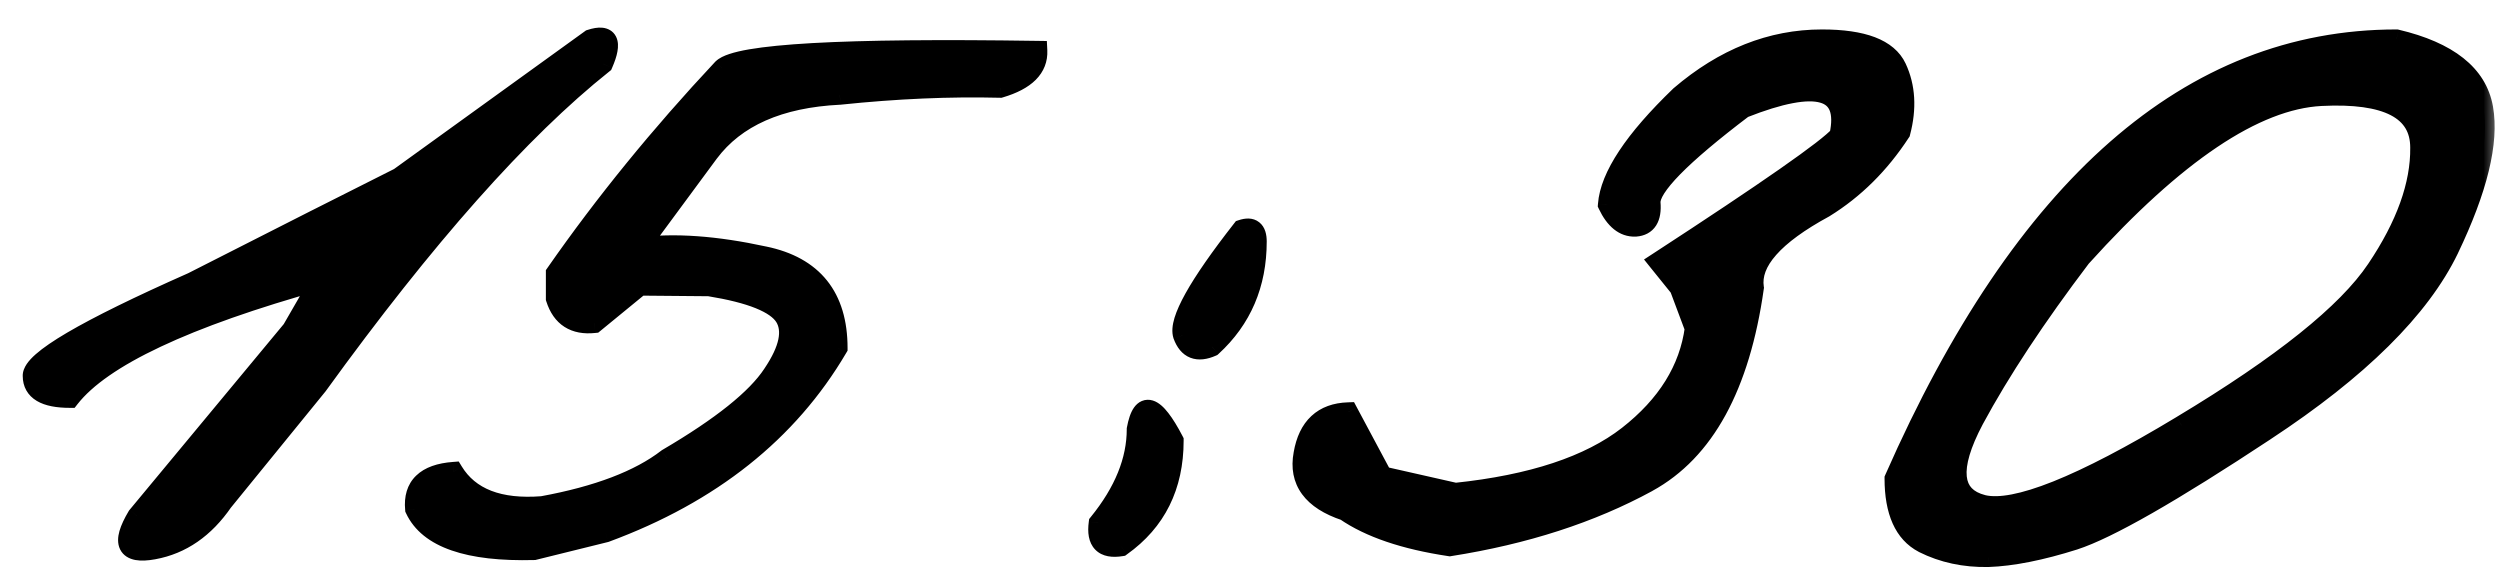
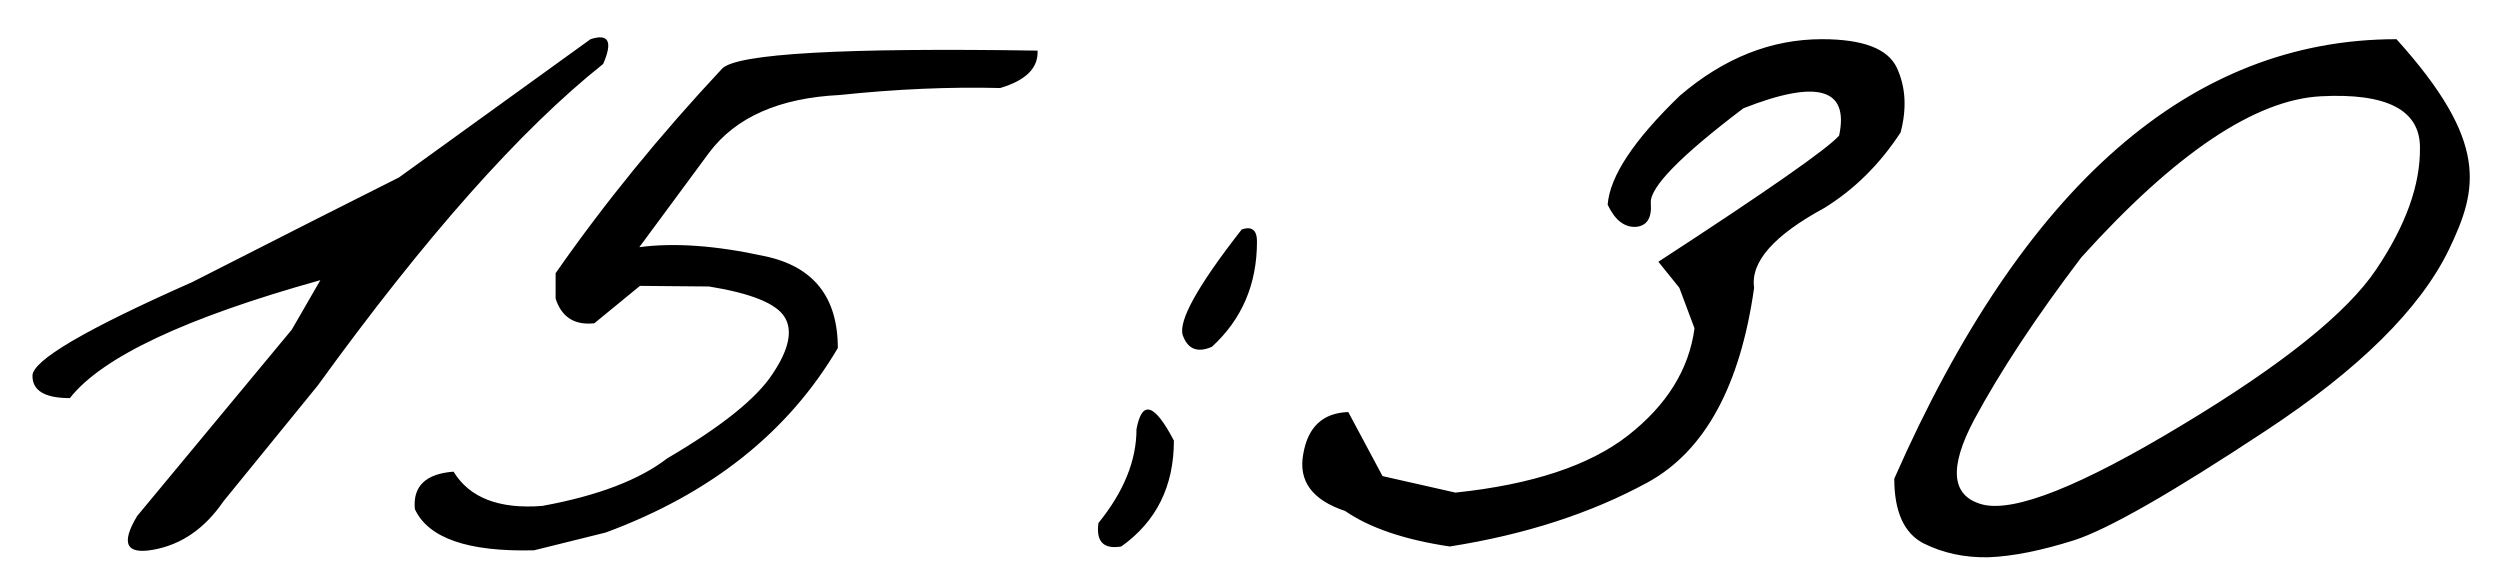
<svg xmlns="http://www.w3.org/2000/svg" width="77" height="18" viewBox="0 0 77 18" fill="none">
  <mask id="path-1-outside-1_2380_5223" maskUnits="userSpaceOnUse" x="0" y="0" width="77" height="18" fill="black">
    <rect fill="white" width="77" height="18" />
-     <path d="M18.188 1.207C18.747 1.025 18.878 1.279 18.578 1.969C16.026 4 13.096 7.301 9.789 11.871L6.879 15.445C6.306 16.279 5.59 16.773 4.73 16.93C3.884 17.086 3.715 16.741 4.223 15.895L8.988 10.152L9.867 8.629C5.714 9.788 3.142 10.999 2.152 12.262C1.384 12.262 1 12.034 1 11.578C0.987 11.109 2.628 10.146 5.922 8.688L9.73 6.754C10.329 6.454 11.182 6.025 12.289 5.465L18.188 1.207ZM30.805 2.711C29.255 2.672 27.608 2.743 25.863 2.926C24.001 3.017 22.66 3.609 21.84 4.703L19.691 7.613C20.759 7.47 22.042 7.561 23.539 7.887C25.049 8.199 25.805 9.143 25.805 10.719C24.281 13.31 21.898 15.204 18.656 16.402L16.449 16.949C14.418 17.001 13.194 16.578 12.777 15.68C12.712 14.977 13.109 14.592 13.969 14.527C14.463 15.335 15.375 15.686 16.703 15.582C18.409 15.27 19.691 14.781 20.551 14.117C22.217 13.141 23.298 12.275 23.793 11.52C24.301 10.764 24.424 10.178 24.164 9.762C23.904 9.345 23.129 9.033 21.84 8.824L19.711 8.805L18.305 9.957C17.693 10.022 17.296 9.768 17.113 9.195V8.414C18.611 6.266 20.323 4.163 22.25 2.105C22.732 1.65 25.967 1.467 31.957 1.559C31.983 2.092 31.599 2.477 30.805 2.711ZM38.246 7.066C38.559 6.962 38.715 7.086 38.715 7.438C38.715 8.753 38.253 9.833 37.328 10.68C36.885 10.875 36.586 10.758 36.43 10.328C36.286 9.885 36.892 8.798 38.246 7.066ZM36.156 13.57C36.156 14.977 35.616 16.064 34.535 16.832C33.988 16.923 33.754 16.682 33.832 16.109C34.613 15.146 35.004 14.182 35.004 13.219C35.173 12.307 35.557 12.425 36.156 13.57ZM56.117 1.207C57.38 1.207 58.148 1.5 58.422 2.086C58.695 2.672 58.734 3.336 58.539 4.078C57.901 5.055 57.12 5.829 56.195 6.402C54.633 7.249 53.91 8.069 54.027 8.863C53.598 11.897 52.504 13.896 50.746 14.859C49.001 15.81 46.97 16.467 44.652 16.832C43.259 16.624 42.185 16.259 41.43 15.738C40.414 15.4 39.984 14.814 40.141 13.98C40.284 13.147 40.746 12.717 41.527 12.691L42.582 14.664L44.828 15.172C47.185 14.925 48.956 14.338 50.141 13.414C51.339 12.477 52.022 11.376 52.191 10.113L51.723 8.863L51.078 8.062C54.438 5.875 56.293 4.579 56.645 4.176C56.957 2.717 55.974 2.438 53.695 3.336C51.768 4.794 50.818 5.764 50.844 6.246C50.883 6.715 50.727 6.962 50.375 6.988C50.023 7.001 49.737 6.773 49.516 6.305C49.581 5.432 50.323 4.312 51.742 2.945C53.096 1.786 54.555 1.207 56.117 1.207ZM73.812 1.207C75.414 1.585 76.306 2.294 76.488 3.336C76.671 4.378 76.319 5.823 75.434 7.672C74.548 9.508 72.66 11.376 69.769 13.277C66.892 15.178 64.932 16.298 63.891 16.637C62.862 16.962 61.977 17.138 61.234 17.164C60.505 17.177 59.841 17.034 59.242 16.734C58.643 16.422 58.344 15.758 58.344 14.742C62.315 5.719 67.471 1.207 73.812 1.207ZM60.805 12.926C60.01 14.423 60.102 15.296 61.078 15.543C62.068 15.777 64.106 14.963 67.191 13.102C70.29 11.24 72.289 9.638 73.188 8.297C74.099 6.943 74.548 5.693 74.535 4.547C74.535 3.388 73.519 2.861 71.488 2.965C69.457 3.069 66.996 4.723 64.106 7.926C62.712 9.762 61.612 11.428 60.805 12.926Z" />
  </mask>
-   <path d="M18.188 1.207C18.747 1.025 18.878 1.279 18.578 1.969C16.026 4 13.096 7.301 9.789 11.871L6.879 15.445C6.306 16.279 5.59 16.773 4.73 16.93C3.884 17.086 3.715 16.741 4.223 15.895L8.988 10.152L9.867 8.629C5.714 9.788 3.142 10.999 2.152 12.262C1.384 12.262 1 12.034 1 11.578C0.987 11.109 2.628 10.146 5.922 8.688L9.73 6.754C10.329 6.454 11.182 6.025 12.289 5.465L18.188 1.207ZM30.805 2.711C29.255 2.672 27.608 2.743 25.863 2.926C24.001 3.017 22.66 3.609 21.84 4.703L19.691 7.613C20.759 7.47 22.042 7.561 23.539 7.887C25.049 8.199 25.805 9.143 25.805 10.719C24.281 13.31 21.898 15.204 18.656 16.402L16.449 16.949C14.418 17.001 13.194 16.578 12.777 15.68C12.712 14.977 13.109 14.592 13.969 14.527C14.463 15.335 15.375 15.686 16.703 15.582C18.409 15.27 19.691 14.781 20.551 14.117C22.217 13.141 23.298 12.275 23.793 11.52C24.301 10.764 24.424 10.178 24.164 9.762C23.904 9.345 23.129 9.033 21.84 8.824L19.711 8.805L18.305 9.957C17.693 10.022 17.296 9.768 17.113 9.195V8.414C18.611 6.266 20.323 4.163 22.25 2.105C22.732 1.65 25.967 1.467 31.957 1.559C31.983 2.092 31.599 2.477 30.805 2.711ZM38.246 7.066C38.559 6.962 38.715 7.086 38.715 7.438C38.715 8.753 38.253 9.833 37.328 10.68C36.885 10.875 36.586 10.758 36.43 10.328C36.286 9.885 36.892 8.798 38.246 7.066ZM36.156 13.57C36.156 14.977 35.616 16.064 34.535 16.832C33.988 16.923 33.754 16.682 33.832 16.109C34.613 15.146 35.004 14.182 35.004 13.219C35.173 12.307 35.557 12.425 36.156 13.57ZM56.117 1.207C57.38 1.207 58.148 1.5 58.422 2.086C58.695 2.672 58.734 3.336 58.539 4.078C57.901 5.055 57.12 5.829 56.195 6.402C54.633 7.249 53.91 8.069 54.027 8.863C53.598 11.897 52.504 13.896 50.746 14.859C49.001 15.81 46.97 16.467 44.652 16.832C43.259 16.624 42.185 16.259 41.43 15.738C40.414 15.4 39.984 14.814 40.141 13.98C40.284 13.147 40.746 12.717 41.527 12.691L42.582 14.664L44.828 15.172C47.185 14.925 48.956 14.338 50.141 13.414C51.339 12.477 52.022 11.376 52.191 10.113L51.723 8.863L51.078 8.062C54.438 5.875 56.293 4.579 56.645 4.176C56.957 2.717 55.974 2.438 53.695 3.336C51.768 4.794 50.818 5.764 50.844 6.246C50.883 6.715 50.727 6.962 50.375 6.988C50.023 7.001 49.737 6.773 49.516 6.305C49.581 5.432 50.323 4.312 51.742 2.945C53.096 1.786 54.555 1.207 56.117 1.207ZM73.812 1.207C75.414 1.585 76.306 2.294 76.488 3.336C76.671 4.378 76.319 5.823 75.434 7.672C74.548 9.508 72.66 11.376 69.769 13.277C66.892 15.178 64.932 16.298 63.891 16.637C62.862 16.962 61.977 17.138 61.234 17.164C60.505 17.177 59.841 17.034 59.242 16.734C58.643 16.422 58.344 15.758 58.344 14.742C62.315 5.719 67.471 1.207 73.812 1.207ZM60.805 12.926C60.01 14.423 60.102 15.296 61.078 15.543C62.068 15.777 64.106 14.963 67.191 13.102C70.29 11.24 72.289 9.638 73.188 8.297C74.099 6.943 74.548 5.693 74.535 4.547C74.535 3.388 73.519 2.861 71.488 2.965C69.457 3.069 66.996 4.723 64.106 7.926C62.712 9.762 61.612 11.428 60.805 12.926Z" fill="black" />
-   <path d="M18.188 1.207L18.095 0.922L18.05 0.936L18.012 0.964L18.188 1.207ZM18.578 1.969L18.765 2.203L18.823 2.157L18.853 2.088L18.578 1.969ZM9.789 11.871L10.022 12.06L10.027 12.054L10.032 12.047L9.789 11.871ZM6.879 15.445L6.646 15.256L6.639 15.265L6.632 15.275L6.879 15.445ZM4.73 16.93L4.677 16.634L4.676 16.635L4.73 16.93ZM4.223 15.895L3.992 15.703L3.977 15.721L3.965 15.74L4.223 15.895ZM8.988 10.152L9.219 10.344L9.235 10.324L9.248 10.302L8.988 10.152ZM9.867 8.629L10.127 8.779L10.494 8.143L9.787 8.34L9.867 8.629ZM2.152 12.262V12.562H2.298L2.388 12.447L2.152 12.262ZM1 11.578H1.3L1.3 11.57L1 11.578ZM5.922 8.688L6.043 8.962L6.051 8.959L6.058 8.955L5.922 8.688ZM9.73 6.754L9.596 6.486L9.595 6.486L9.73 6.754ZM12.289 5.465L12.425 5.733L12.445 5.722L12.465 5.708L12.289 5.465ZM18.28 1.492C18.404 1.452 18.471 1.448 18.496 1.45C18.505 1.451 18.497 1.452 18.48 1.442C18.461 1.431 18.446 1.414 18.438 1.398C18.426 1.375 18.444 1.387 18.427 1.48C18.411 1.566 18.373 1.688 18.303 1.849L18.853 2.088C18.933 1.905 18.991 1.736 19.017 1.586C19.043 1.443 19.049 1.274 18.972 1.124C18.883 0.95 18.72 0.871 18.558 0.854C18.41 0.838 18.25 0.871 18.095 0.922L18.28 1.492ZM18.391 1.734C15.808 3.79 12.86 7.116 9.546 11.695L10.032 12.047C13.333 7.485 16.244 4.21 18.765 2.203L18.391 1.734ZM9.556 11.682L6.646 15.256L7.112 15.635L10.022 12.06L9.556 11.682ZM6.632 15.275C6.096 16.054 5.445 16.495 4.677 16.634L4.784 17.225C5.735 17.052 6.516 16.503 7.126 15.615L6.632 15.275ZM4.676 16.635C4.48 16.671 4.352 16.672 4.277 16.658C4.209 16.645 4.225 16.63 4.238 16.656C4.243 16.667 4.224 16.636 4.257 16.517C4.289 16.404 4.36 16.25 4.48 16.049L3.965 15.74C3.832 15.963 3.733 16.169 3.68 16.353C3.629 16.532 3.61 16.737 3.699 16.92C3.797 17.119 3.982 17.213 4.168 17.248C4.347 17.281 4.558 17.267 4.785 17.225L4.676 16.635ZM4.454 16.086L9.219 10.344L8.757 9.961L3.992 15.703L4.454 16.086ZM9.248 10.302L10.127 8.779L9.607 8.479L8.728 10.002L9.248 10.302ZM9.787 8.34C7.701 8.922 6.002 9.52 4.695 10.135C3.395 10.747 2.454 11.39 1.916 12.077L2.388 12.447C2.84 11.87 3.68 11.276 4.951 10.678C6.216 10.082 7.88 9.495 9.948 8.918L9.787 8.34ZM2.152 11.962C1.788 11.962 1.564 11.906 1.441 11.833C1.342 11.774 1.3 11.703 1.3 11.578H0.7C0.7 11.909 0.85 12.18 1.135 12.349C1.396 12.504 1.748 12.562 2.152 12.562V11.962ZM1.3 11.57C1.301 11.599 1.289 11.595 1.321 11.547C1.352 11.502 1.407 11.439 1.498 11.359C1.681 11.199 1.969 11 2.373 10.763C3.178 10.29 4.399 9.69 6.043 8.962L5.8 8.413C4.15 9.144 2.904 9.755 2.069 10.245C1.652 10.49 1.327 10.711 1.102 10.909C0.99 11.007 0.894 11.108 0.824 11.211C0.756 11.312 0.696 11.44 0.7 11.586L1.3 11.57ZM6.058 8.955L9.866 7.021L9.595 6.486L5.786 8.42L6.058 8.955ZM9.865 7.022C10.464 6.722 11.318 6.293 12.425 5.733L12.154 5.197C11.047 5.757 10.195 6.186 9.596 6.486L9.865 7.022ZM12.465 5.708L18.363 1.45L18.012 0.964L12.114 5.222L12.465 5.708ZM30.805 2.711L30.797 3.011L30.844 3.012L30.89 2.999L30.805 2.711ZM25.863 2.926L25.878 3.225L25.886 3.225L25.895 3.224L25.863 2.926ZM21.84 4.703L21.6 4.523L21.599 4.525L21.84 4.703ZM19.691 7.613L19.45 7.435L19.029 8.005L19.731 7.911L19.691 7.613ZM23.539 7.887L23.475 8.18L23.478 8.181L23.539 7.887ZM25.805 10.719L26.063 10.871L26.105 10.8V10.719H25.805ZM18.656 16.402L18.728 16.694L18.745 16.689L18.76 16.684L18.656 16.402ZM16.449 16.949L16.457 17.249L16.49 17.248L16.521 17.24L16.449 16.949ZM12.777 15.68L12.479 15.707L12.483 15.759L12.505 15.806L12.777 15.68ZM13.969 14.527L14.225 14.371L14.129 14.214L13.946 14.228L13.969 14.527ZM16.703 15.582L16.727 15.881L16.742 15.88L16.757 15.877L16.703 15.582ZM20.551 14.117L20.399 13.858L20.383 13.868L20.367 13.88L20.551 14.117ZM23.793 11.52L23.544 11.352L23.542 11.355L23.793 11.52ZM21.84 8.824L21.888 8.528L21.865 8.524L21.843 8.524L21.84 8.824ZM19.711 8.805L19.714 8.505L19.605 8.504L19.521 8.573L19.711 8.805ZM18.305 9.957L18.336 10.255L18.425 10.246L18.495 10.189L18.305 9.957ZM17.113 9.195H16.813V9.242L16.827 9.286L17.113 9.195ZM17.113 8.414L16.867 8.243L16.813 8.32V8.414H17.113ZM22.25 2.105L22.044 1.888L22.037 1.894L22.031 1.9L22.25 2.105ZM31.957 1.559L32.257 1.544L32.243 1.263L31.962 1.259L31.957 1.559ZM30.812 2.411C29.248 2.372 27.588 2.444 25.832 2.627L25.895 3.224C27.628 3.043 29.262 2.972 30.797 3.011L30.812 2.411ZM25.849 2.626C23.932 2.72 22.491 3.334 21.6 4.523L22.08 4.883C22.829 3.884 24.071 3.314 25.878 3.225L25.849 2.626ZM21.599 4.525L19.45 7.435L19.933 7.791L22.081 4.881L21.599 4.525ZM19.731 7.911C20.753 7.774 21.999 7.859 23.475 8.18L23.603 7.594C22.085 7.264 20.765 7.167 19.651 7.316L19.731 7.911ZM23.478 8.181C24.184 8.327 24.681 8.613 25.004 9.017C25.328 9.421 25.505 9.978 25.505 10.719H26.105C26.105 9.884 25.904 9.181 25.473 8.642C25.04 8.101 24.404 7.759 23.6 7.593L23.478 8.181ZM25.546 10.567C24.063 13.089 21.74 14.943 18.552 16.121L18.76 16.684C22.057 15.466 24.5 13.53 26.063 10.871L25.546 10.567ZM18.584 16.111L16.377 16.658L16.521 17.24L18.728 16.694L18.584 16.111ZM16.442 16.649C15.444 16.675 14.67 16.582 14.106 16.387C13.546 16.194 13.214 15.908 13.05 15.553L12.505 15.806C12.758 16.35 13.246 16.725 13.91 16.954C14.569 17.183 15.423 17.276 16.457 17.249L16.442 16.649ZM13.076 15.652C13.049 15.364 13.119 15.192 13.235 15.08C13.362 14.957 13.595 14.857 13.991 14.826L13.946 14.228C13.484 14.263 13.088 14.387 12.818 14.649C12.536 14.921 12.44 15.293 12.479 15.707L13.076 15.652ZM13.713 14.684C14.29 15.625 15.338 15.99 16.727 15.881L16.68 15.283C15.412 15.382 14.637 15.044 14.225 14.371L13.713 14.684ZM16.757 15.877C18.485 15.561 19.821 15.06 20.734 14.355L20.367 13.88C19.562 14.502 18.333 14.979 16.649 15.287L16.757 15.877ZM20.702 14.376C22.373 13.397 23.508 12.502 24.044 11.684L23.542 11.355C23.088 12.048 22.061 12.884 20.399 13.858L20.702 14.376ZM24.042 11.687C24.558 10.92 24.782 10.185 24.419 9.603L23.91 9.921C24.066 10.171 24.044 10.609 23.544 11.352L24.042 11.687ZM24.419 9.603C24.238 9.315 23.909 9.102 23.5 8.937C23.084 8.769 22.543 8.634 21.888 8.528L21.792 9.12C22.425 9.223 22.917 9.348 23.276 9.493C23.641 9.641 23.829 9.792 23.91 9.921L24.419 9.603ZM21.843 8.524L19.714 8.505L19.708 9.105L21.837 9.124L21.843 8.524ZM19.521 8.573L18.114 9.725L18.495 10.189L19.901 9.037L19.521 8.573ZM18.273 9.659C18.014 9.686 17.835 9.643 17.709 9.563C17.585 9.483 17.475 9.343 17.399 9.104L16.827 9.286C16.934 9.621 17.114 9.894 17.386 10.068C17.658 10.242 17.984 10.293 18.336 10.255L18.273 9.659ZM17.413 9.195V8.414H16.813V9.195H17.413ZM17.359 8.586C18.848 6.45 20.551 4.358 22.469 2.311L22.031 1.9C20.095 3.967 18.373 6.081 16.867 8.243L17.359 8.586ZM22.456 2.323C22.468 2.313 22.52 2.277 22.654 2.232C22.781 2.19 22.954 2.149 23.178 2.111C23.627 2.034 24.251 1.972 25.055 1.926C26.662 1.836 28.96 1.813 31.953 1.859L31.962 1.259C28.965 1.213 26.65 1.236 25.021 1.327C24.208 1.373 23.558 1.437 23.077 1.519C22.837 1.56 22.631 1.608 22.465 1.663C22.307 1.715 22.153 1.784 22.044 1.888L22.456 2.323ZM31.657 1.573C31.666 1.754 31.61 1.902 31.476 2.035C31.334 2.178 31.092 2.313 30.72 2.423L30.89 2.999C31.312 2.874 31.659 2.7 31.901 2.459C32.151 2.208 32.274 1.897 32.257 1.544L31.657 1.573ZM38.246 7.066L38.151 6.782L38.066 6.81L38.01 6.882L38.246 7.066ZM37.328 10.68L37.449 10.954L37.494 10.934L37.531 10.901L37.328 10.68ZM36.43 10.328L36.144 10.421L36.148 10.431L36.43 10.328ZM36.156 13.57H36.456V13.497L36.422 13.431L36.156 13.57ZM34.535 16.832L34.584 17.128L34.653 17.117L34.709 17.076L34.535 16.832ZM33.832 16.109L33.599 15.92L33.546 15.986L33.535 16.069L33.832 16.109ZM35.004 13.219L34.709 13.164L34.704 13.191V13.219H35.004ZM38.341 7.351C38.397 7.332 38.428 7.33 38.439 7.331C38.446 7.331 38.43 7.331 38.411 7.316C38.394 7.302 38.395 7.292 38.401 7.31C38.407 7.33 38.415 7.37 38.415 7.438H39.015C39.015 7.237 38.974 6.996 38.784 6.846C38.585 6.688 38.34 6.719 38.151 6.782L38.341 7.351ZM38.415 7.438C38.415 8.673 37.985 9.672 37.126 10.458L37.531 10.901C38.521 9.995 39.015 8.832 39.015 7.438H38.415ZM37.207 10.405C37.022 10.487 36.926 10.476 36.881 10.459C36.841 10.443 36.773 10.395 36.712 10.226L36.148 10.431C36.242 10.691 36.403 10.916 36.662 11.018C36.917 11.117 37.191 11.068 37.449 10.954L37.207 10.405ZM36.715 10.236C36.707 10.212 36.698 10.132 36.75 9.962C36.799 9.799 36.892 9.589 37.038 9.327C37.33 8.803 37.809 8.113 38.482 7.251L38.01 6.882C37.329 7.752 36.828 8.471 36.514 9.035C36.358 9.316 36.242 9.569 36.175 9.788C36.111 10.001 36.08 10.223 36.144 10.421L36.715 10.236ZM35.856 13.57C35.856 14.886 35.357 15.88 34.361 16.587L34.709 17.076C35.874 16.248 36.456 15.067 36.456 13.57H35.856ZM34.486 16.536C34.246 16.576 34.178 16.524 34.164 16.511C34.146 16.492 34.094 16.409 34.129 16.15L33.535 16.069C33.492 16.383 33.518 16.707 33.734 16.929C33.955 17.156 34.278 17.179 34.584 17.128L34.486 16.536ZM34.065 16.298C34.877 15.297 35.304 14.269 35.304 13.219H34.704C34.704 14.096 34.35 14.995 33.599 15.92L34.065 16.298ZM35.299 13.274C35.339 13.056 35.386 12.945 35.417 12.899C35.431 12.881 35.428 12.893 35.402 12.904C35.371 12.917 35.342 12.913 35.331 12.91C35.327 12.909 35.342 12.912 35.378 12.943C35.413 12.973 35.457 13.019 35.511 13.088C35.618 13.226 35.745 13.43 35.89 13.709L36.422 13.431C36.269 13.137 36.123 12.898 35.984 12.72C35.855 12.553 35.697 12.394 35.507 12.336C35.4 12.303 35.282 12.303 35.168 12.351C35.059 12.397 34.981 12.476 34.925 12.556C34.818 12.71 34.753 12.926 34.709 13.164L35.299 13.274ZM58.539 4.078L58.79 4.242L58.817 4.202L58.829 4.154L58.539 4.078ZM56.195 6.402L56.338 6.666L56.346 6.662L56.353 6.657L56.195 6.402ZM54.027 8.863L54.324 8.905L54.331 8.862L54.324 8.819L54.027 8.863ZM50.746 14.859L50.89 15.123L50.89 15.122L50.746 14.859ZM44.652 16.832L44.608 17.129L44.654 17.136L44.699 17.128L44.652 16.832ZM41.43 15.738L41.6 15.491L41.565 15.467L41.525 15.454L41.43 15.738ZM40.141 13.98L40.435 14.036L40.436 14.031L40.141 13.98ZM41.527 12.691L41.792 12.55L41.704 12.385L41.517 12.392L41.527 12.691ZM42.582 14.664L42.318 14.806L42.382 14.926L42.516 14.957L42.582 14.664ZM44.828 15.172L44.762 15.464L44.81 15.475L44.859 15.47L44.828 15.172ZM50.141 13.414L50.325 13.651L50.325 13.65L50.141 13.414ZM52.191 10.113L52.489 10.153L52.499 10.079L52.472 10.008L52.191 10.113ZM51.723 8.863L52.004 8.758L51.987 8.713L51.956 8.675L51.723 8.863ZM51.078 8.062L50.914 7.811L50.636 7.992L50.844 8.251L51.078 8.062ZM56.645 4.176L56.871 4.373L56.922 4.314L56.938 4.239L56.645 4.176ZM53.695 3.336L53.585 3.057L53.547 3.072L53.514 3.097L53.695 3.336ZM50.844 6.246L50.544 6.262L50.545 6.271L50.844 6.246ZM50.375 6.988L50.386 7.288L50.397 7.287L50.375 6.988ZM49.516 6.305L49.217 6.282L49.211 6.361L49.244 6.433L49.516 6.305ZM51.742 2.945L51.547 2.717L51.54 2.723L51.534 2.729L51.742 2.945ZM56.117 1.507C56.73 1.507 57.197 1.579 57.534 1.707C57.866 1.834 58.055 2.008 58.15 2.213L58.694 1.959C58.516 1.578 58.184 1.313 57.748 1.146C57.316 0.982 56.768 0.907 56.117 0.907V1.507ZM58.15 2.213C58.389 2.724 58.43 3.314 58.249 4.002L58.829 4.154C59.039 3.358 59.002 2.62 58.694 1.959L58.15 2.213ZM58.288 3.914C57.672 4.857 56.922 5.599 56.037 6.147L56.353 6.657C57.318 6.06 58.13 5.253 58.79 4.242L58.288 3.914ZM56.052 6.139C55.257 6.569 54.651 7.006 54.256 7.454C53.859 7.905 53.655 8.394 53.731 8.907L54.324 8.819C54.283 8.538 54.381 8.22 54.707 7.851C55.035 7.478 55.571 7.082 56.338 6.666L56.052 6.139ZM53.73 8.821C53.307 11.812 52.24 13.698 50.602 14.596L50.89 15.122C52.768 14.093 53.889 11.982 54.324 8.905L53.73 8.821ZM50.603 14.596C48.893 15.527 46.895 16.175 44.606 16.536L44.699 17.128C47.045 16.759 49.11 16.093 50.89 15.123L50.603 14.596ZM44.697 16.535C43.327 16.331 42.303 15.976 41.6 15.491L41.259 15.985C42.067 16.542 43.191 16.917 44.608 17.129L44.697 16.535ZM41.525 15.454C41.049 15.295 40.752 15.092 40.588 14.867C40.43 14.653 40.37 14.386 40.435 14.036L39.846 13.925C39.755 14.409 39.832 14.851 40.104 15.222C40.369 15.584 40.795 15.843 41.335 16.023L41.525 15.454ZM40.436 14.031C40.501 13.658 40.63 13.41 40.799 13.253C40.965 13.098 41.201 13.002 41.537 12.991L41.517 12.392C41.072 12.406 40.686 12.538 40.391 12.813C40.097 13.086 39.924 13.47 39.845 13.93L40.436 14.031ZM41.263 12.833L42.318 14.806L42.847 14.523L41.792 12.55L41.263 12.833ZM42.516 14.957L44.762 15.464L44.894 14.879L42.648 14.371L42.516 14.957ZM44.859 15.47C47.243 15.22 49.077 14.624 50.325 13.651L49.956 13.178C48.834 14.053 47.127 14.629 44.797 14.873L44.859 15.47ZM50.325 13.65C51.572 12.675 52.307 11.508 52.489 10.153L51.894 10.073C51.737 11.244 51.105 12.279 49.956 13.178L50.325 13.65ZM52.472 10.008L52.004 8.758L51.442 8.969L51.91 10.219L52.472 10.008ZM51.956 8.675L51.312 7.874L50.844 8.251L51.489 9.051L51.956 8.675ZM51.242 8.314C52.922 7.22 54.229 6.347 55.161 5.696C55.627 5.371 56.001 5.1 56.282 4.883C56.556 4.672 56.761 4.499 56.871 4.373L56.418 3.979C56.352 4.054 56.193 4.194 55.916 4.408C55.645 4.616 55.28 4.882 54.818 5.204C53.894 5.849 52.593 6.718 50.914 7.811L51.242 8.314ZM56.938 4.239C57.022 3.848 57.03 3.49 56.916 3.195C56.794 2.88 56.55 2.676 56.224 2.584C55.913 2.495 55.534 2.507 55.105 2.588C54.673 2.67 54.165 2.828 53.585 3.057L53.805 3.615C54.365 3.394 54.834 3.25 55.217 3.178C55.605 3.104 55.878 3.109 56.059 3.161C56.225 3.208 56.31 3.291 56.356 3.411C56.41 3.55 56.424 3.774 56.351 4.113L56.938 4.239ZM53.514 3.097C52.547 3.829 51.813 4.447 51.323 4.947C51.078 5.197 50.886 5.426 50.754 5.632C50.628 5.83 50.532 6.047 50.544 6.262L51.143 6.23C51.142 6.204 51.155 6.119 51.26 5.954C51.36 5.798 51.521 5.602 51.751 5.367C52.211 4.898 52.917 4.301 53.876 3.575L53.514 3.097ZM50.545 6.271C50.562 6.477 50.53 6.579 50.502 6.623C50.486 6.649 50.456 6.681 50.353 6.689L50.397 7.287C50.646 7.269 50.87 7.164 51.01 6.943C51.138 6.74 51.165 6.484 51.143 6.221L50.545 6.271ZM50.364 6.688C50.187 6.695 49.985 6.596 49.787 6.177L49.244 6.433C49.489 6.951 49.86 7.308 50.386 7.288L50.364 6.688ZM49.815 6.327C49.842 5.962 50.014 5.514 50.371 4.976C50.726 4.441 51.25 3.836 51.95 3.161L51.534 2.729C50.815 3.422 50.258 4.06 49.871 4.645C49.486 5.227 49.254 5.775 49.217 6.282L49.815 6.327ZM51.937 3.173C53.245 2.054 54.636 1.507 56.117 1.507V0.907C54.473 0.907 52.947 1.519 51.547 2.717L51.937 3.173ZM73.812 1.207L73.881 0.915L73.847 0.907H73.812V1.207ZM75.434 7.672L75.704 7.802L75.704 7.801L75.434 7.672ZM69.769 13.277L69.605 13.027L69.604 13.027L69.769 13.277ZM63.891 16.637L63.981 16.923L63.983 16.922L63.891 16.637ZM61.234 17.164L61.24 17.464L61.245 17.464L61.234 17.164ZM59.242 16.734L59.103 17L59.108 17.003L59.242 16.734ZM58.344 14.742L58.069 14.621L58.044 14.679V14.742H58.344ZM60.805 12.926L60.541 12.783L60.54 12.785L60.805 12.926ZM61.078 15.543L61.004 15.834L61.009 15.835L61.078 15.543ZM67.191 13.102L67.037 12.844L67.036 12.845L67.191 13.102ZM73.188 8.297L72.939 8.129L72.938 8.13L73.188 8.297ZM74.535 4.547H74.235L74.235 4.55L74.535 4.547ZM64.106 7.926L63.883 7.725L63.874 7.734L63.867 7.744L64.106 7.926ZM73.744 1.499C75.302 1.866 76.042 2.524 76.193 3.388L76.784 3.284C76.57 2.065 75.526 1.303 73.881 0.915L73.744 1.499ZM76.193 3.388C76.358 4.332 76.043 5.705 75.163 7.542L75.704 7.801C76.595 5.941 76.983 4.423 76.784 3.284L76.193 3.388ZM75.163 7.542C74.313 9.305 72.478 11.137 69.605 13.027L69.934 13.528C72.842 11.616 74.784 9.71 75.704 7.802L75.163 7.542ZM69.604 13.027C66.719 14.933 64.794 16.028 63.798 16.351L63.983 16.922C65.071 16.569 67.064 15.424 69.935 13.528L69.604 13.027ZM63.8 16.351C62.787 16.671 61.93 16.84 61.224 16.864L61.245 17.464C62.023 17.437 62.937 17.253 63.981 16.923L63.8 16.351ZM61.229 16.864C60.544 16.876 59.928 16.742 59.376 16.466L59.108 17.003C59.754 17.326 60.467 17.478 61.24 17.464L61.229 16.864ZM59.381 16.468C58.926 16.231 58.644 15.708 58.644 14.742H58.044C58.044 15.807 58.36 16.613 59.103 17L59.381 16.468ZM58.618 14.863C62.572 5.881 67.65 1.507 73.812 1.507V0.907C67.293 0.907 62.059 5.557 58.069 14.621L58.618 14.863ZM60.54 12.785C60.136 13.545 59.924 14.205 59.979 14.734C60.008 15.009 60.109 15.253 60.295 15.447C60.477 15.639 60.722 15.762 61.005 15.834L61.152 15.252C60.946 15.2 60.813 15.122 60.729 15.033C60.647 14.948 60.593 14.833 60.576 14.672C60.54 14.329 60.679 13.804 61.07 13.066L60.54 12.785ZM61.009 15.835C61.602 15.975 62.437 15.796 63.46 15.387C64.5 14.972 65.797 14.293 67.346 13.358L67.036 12.845C65.5 13.772 64.235 14.431 63.237 14.83C62.223 15.235 61.544 15.345 61.147 15.251L61.009 15.835ZM67.346 13.359C70.447 11.495 72.498 9.865 73.437 8.464L72.938 8.13C72.08 9.411 70.134 10.984 67.037 12.844L67.346 13.359ZM73.436 8.464C74.368 7.08 74.849 5.771 74.835 4.543L74.235 4.55C74.247 5.614 73.83 6.805 72.939 8.129L73.436 8.464ZM74.835 4.547C74.835 4.212 74.761 3.907 74.602 3.641C74.442 3.376 74.207 3.169 73.912 3.016C73.333 2.715 72.506 2.612 71.473 2.665L71.504 3.264C72.502 3.213 73.199 3.322 73.635 3.548C73.848 3.659 73.994 3.795 74.088 3.951C74.182 4.107 74.235 4.302 74.235 4.547H74.835ZM71.473 2.665C70.384 2.721 69.208 3.19 67.952 4.034C66.694 4.879 65.338 6.112 63.883 7.725L64.328 8.127C65.764 6.536 67.083 5.341 68.287 4.532C69.491 3.723 70.562 3.313 71.504 3.264L71.473 2.665ZM63.867 7.744C62.467 9.589 61.357 11.269 60.541 12.783L61.069 13.068C61.867 11.588 62.958 9.935 64.344 8.107L63.867 7.744Z" fill="black" mask="url(#path-1-outside-1_2380_5223)" />
+   <path d="M18.188 1.207C18.747 1.025 18.878 1.279 18.578 1.969C16.026 4 13.096 7.301 9.789 11.871L6.879 15.445C6.306 16.279 5.59 16.773 4.73 16.93C3.884 17.086 3.715 16.741 4.223 15.895L8.988 10.152L9.867 8.629C5.714 9.788 3.142 10.999 2.152 12.262C1.384 12.262 1 12.034 1 11.578C0.987 11.109 2.628 10.146 5.922 8.688L9.73 6.754C10.329 6.454 11.182 6.025 12.289 5.465L18.188 1.207ZM30.805 2.711C29.255 2.672 27.608 2.743 25.863 2.926C24.001 3.017 22.66 3.609 21.84 4.703L19.691 7.613C20.759 7.47 22.042 7.561 23.539 7.887C25.049 8.199 25.805 9.143 25.805 10.719C24.281 13.31 21.898 15.204 18.656 16.402L16.449 16.949C14.418 17.001 13.194 16.578 12.777 15.68C12.712 14.977 13.109 14.592 13.969 14.527C14.463 15.335 15.375 15.686 16.703 15.582C18.409 15.27 19.691 14.781 20.551 14.117C22.217 13.141 23.298 12.275 23.793 11.52C24.301 10.764 24.424 10.178 24.164 9.762C23.904 9.345 23.129 9.033 21.84 8.824L19.711 8.805L18.305 9.957C17.693 10.022 17.296 9.768 17.113 9.195V8.414C18.611 6.266 20.323 4.163 22.25 2.105C22.732 1.65 25.967 1.467 31.957 1.559C31.983 2.092 31.599 2.477 30.805 2.711ZM38.246 7.066C38.559 6.962 38.715 7.086 38.715 7.438C38.715 8.753 38.253 9.833 37.328 10.68C36.885 10.875 36.586 10.758 36.43 10.328C36.286 9.885 36.892 8.798 38.246 7.066ZM36.156 13.57C36.156 14.977 35.616 16.064 34.535 16.832C33.988 16.923 33.754 16.682 33.832 16.109C34.613 15.146 35.004 14.182 35.004 13.219C35.173 12.307 35.557 12.425 36.156 13.57ZM56.117 1.207C57.38 1.207 58.148 1.5 58.422 2.086C58.695 2.672 58.734 3.336 58.539 4.078C57.901 5.055 57.12 5.829 56.195 6.402C54.633 7.249 53.91 8.069 54.027 8.863C53.598 11.897 52.504 13.896 50.746 14.859C49.001 15.81 46.97 16.467 44.652 16.832C43.259 16.624 42.185 16.259 41.43 15.738C40.414 15.4 39.984 14.814 40.141 13.98C40.284 13.147 40.746 12.717 41.527 12.691L42.582 14.664L44.828 15.172C47.185 14.925 48.956 14.338 50.141 13.414C51.339 12.477 52.022 11.376 52.191 10.113L51.723 8.863L51.078 8.062C54.438 5.875 56.293 4.579 56.645 4.176C56.957 2.717 55.974 2.438 53.695 3.336C51.768 4.794 50.818 5.764 50.844 6.246C50.883 6.715 50.727 6.962 50.375 6.988C50.023 7.001 49.737 6.773 49.516 6.305C49.581 5.432 50.323 4.312 51.742 2.945C53.096 1.786 54.555 1.207 56.117 1.207ZM73.812 1.207C76.671 4.378 76.319 5.823 75.434 7.672C74.548 9.508 72.66 11.376 69.769 13.277C66.892 15.178 64.932 16.298 63.891 16.637C62.862 16.962 61.977 17.138 61.234 17.164C60.505 17.177 59.841 17.034 59.242 16.734C58.643 16.422 58.344 15.758 58.344 14.742C62.315 5.719 67.471 1.207 73.812 1.207ZM60.805 12.926C60.01 14.423 60.102 15.296 61.078 15.543C62.068 15.777 64.106 14.963 67.191 13.102C70.29 11.24 72.289 9.638 73.188 8.297C74.099 6.943 74.548 5.693 74.535 4.547C74.535 3.388 73.519 2.861 71.488 2.965C69.457 3.069 66.996 4.723 64.106 7.926C62.712 9.762 61.612 11.428 60.805 12.926Z" fill="black" />
</svg>